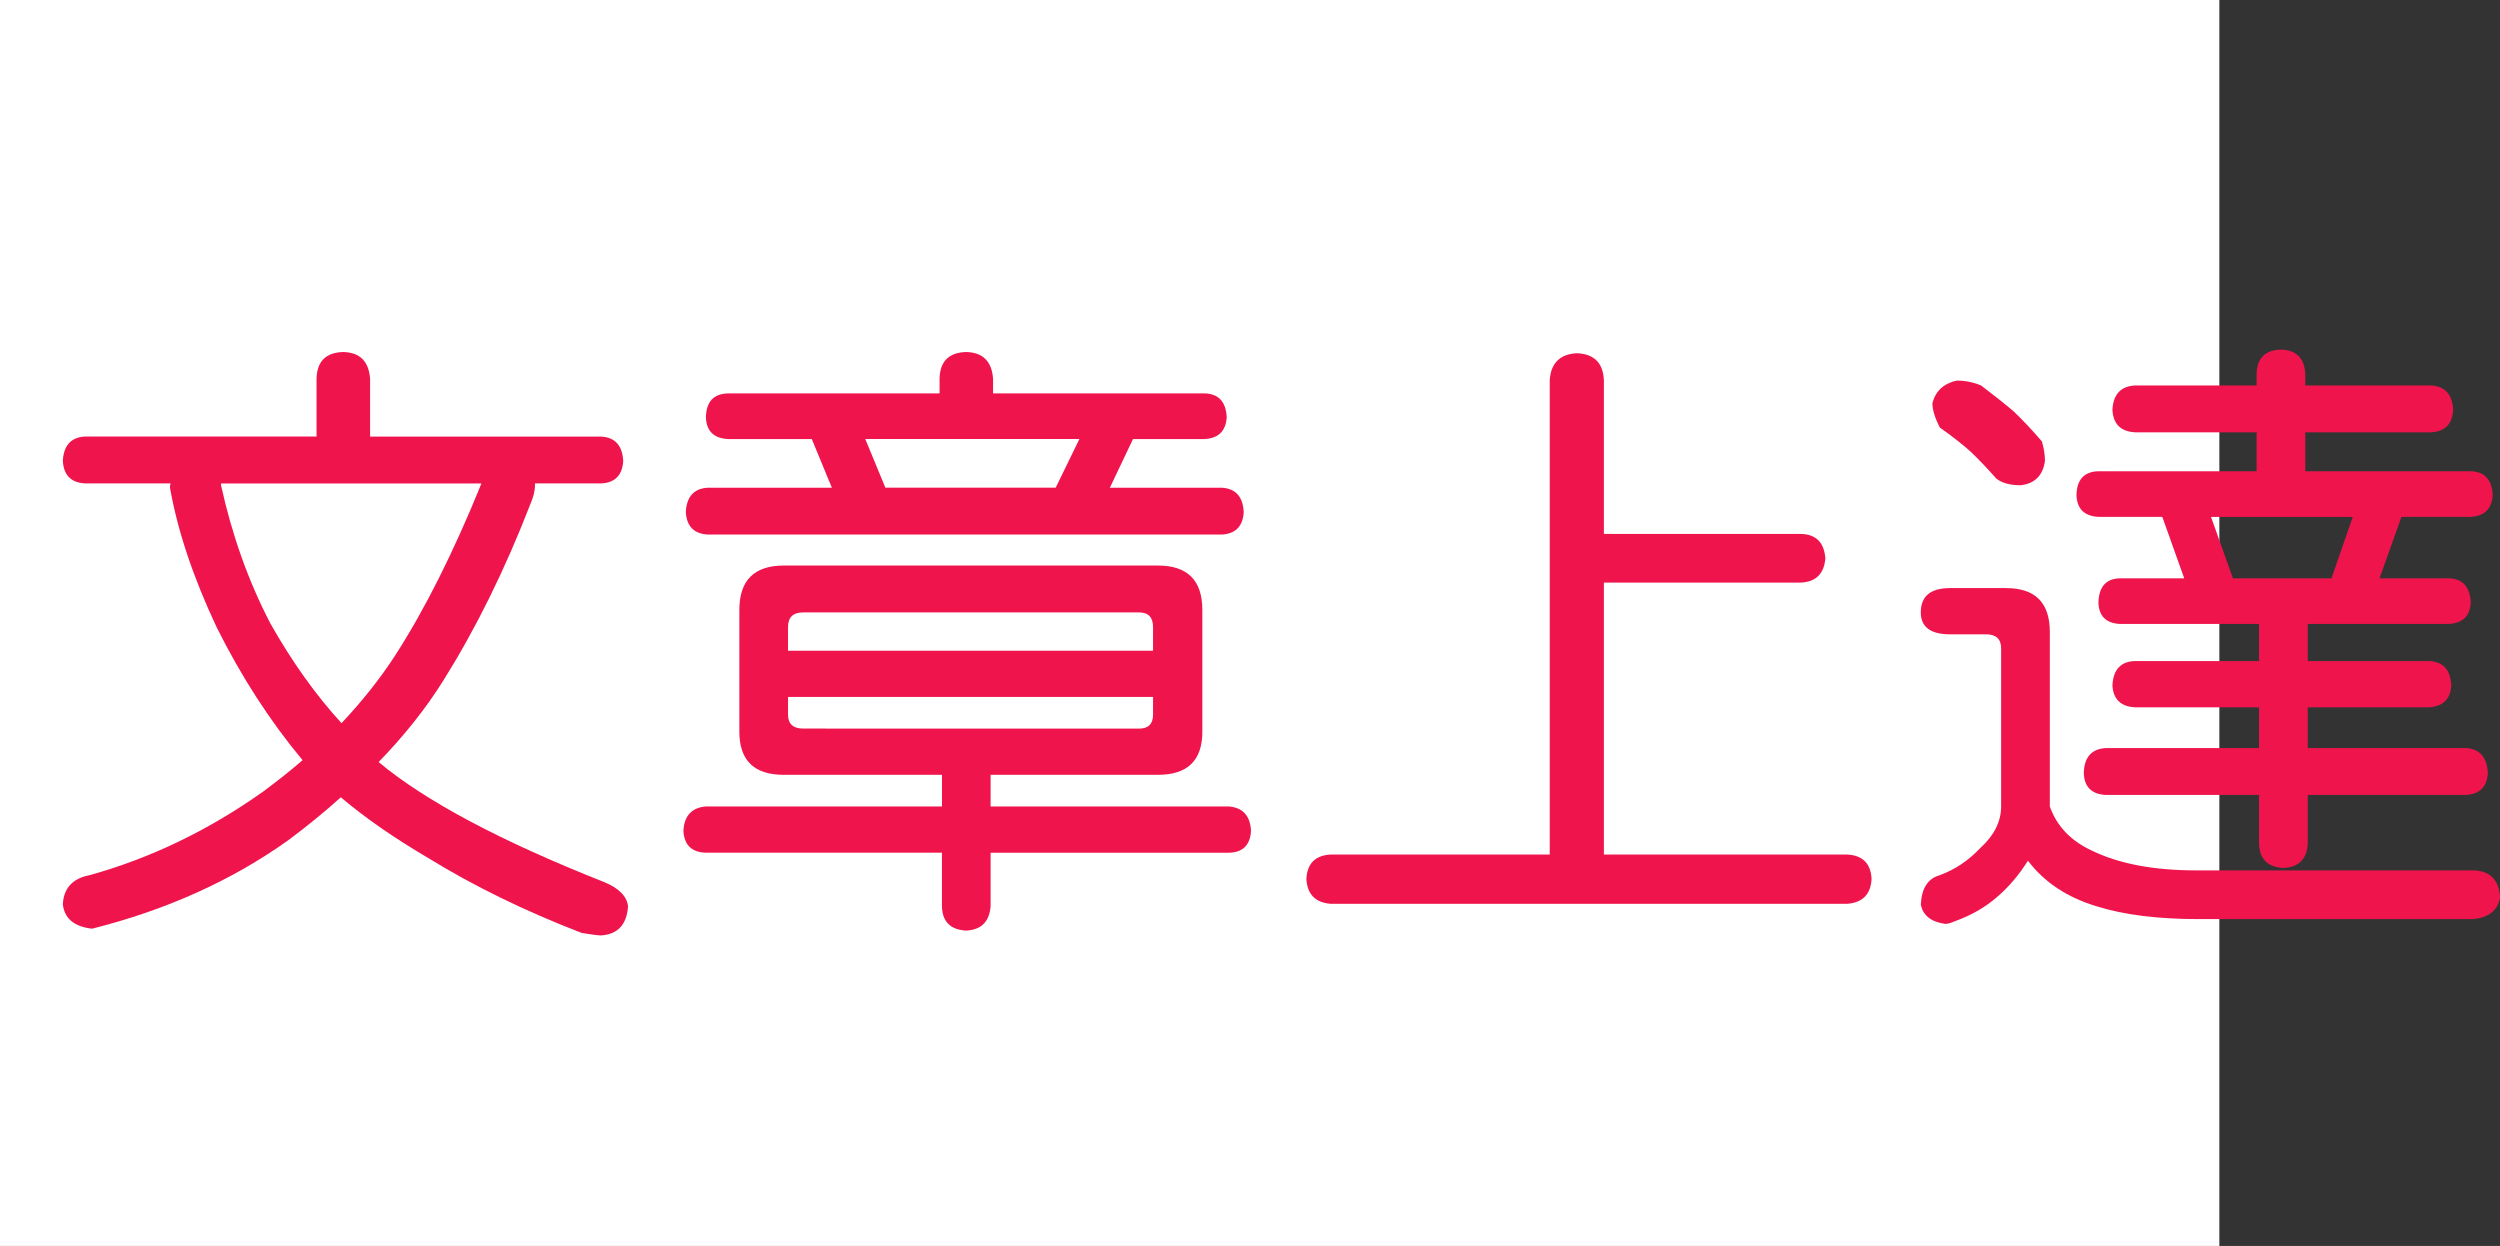
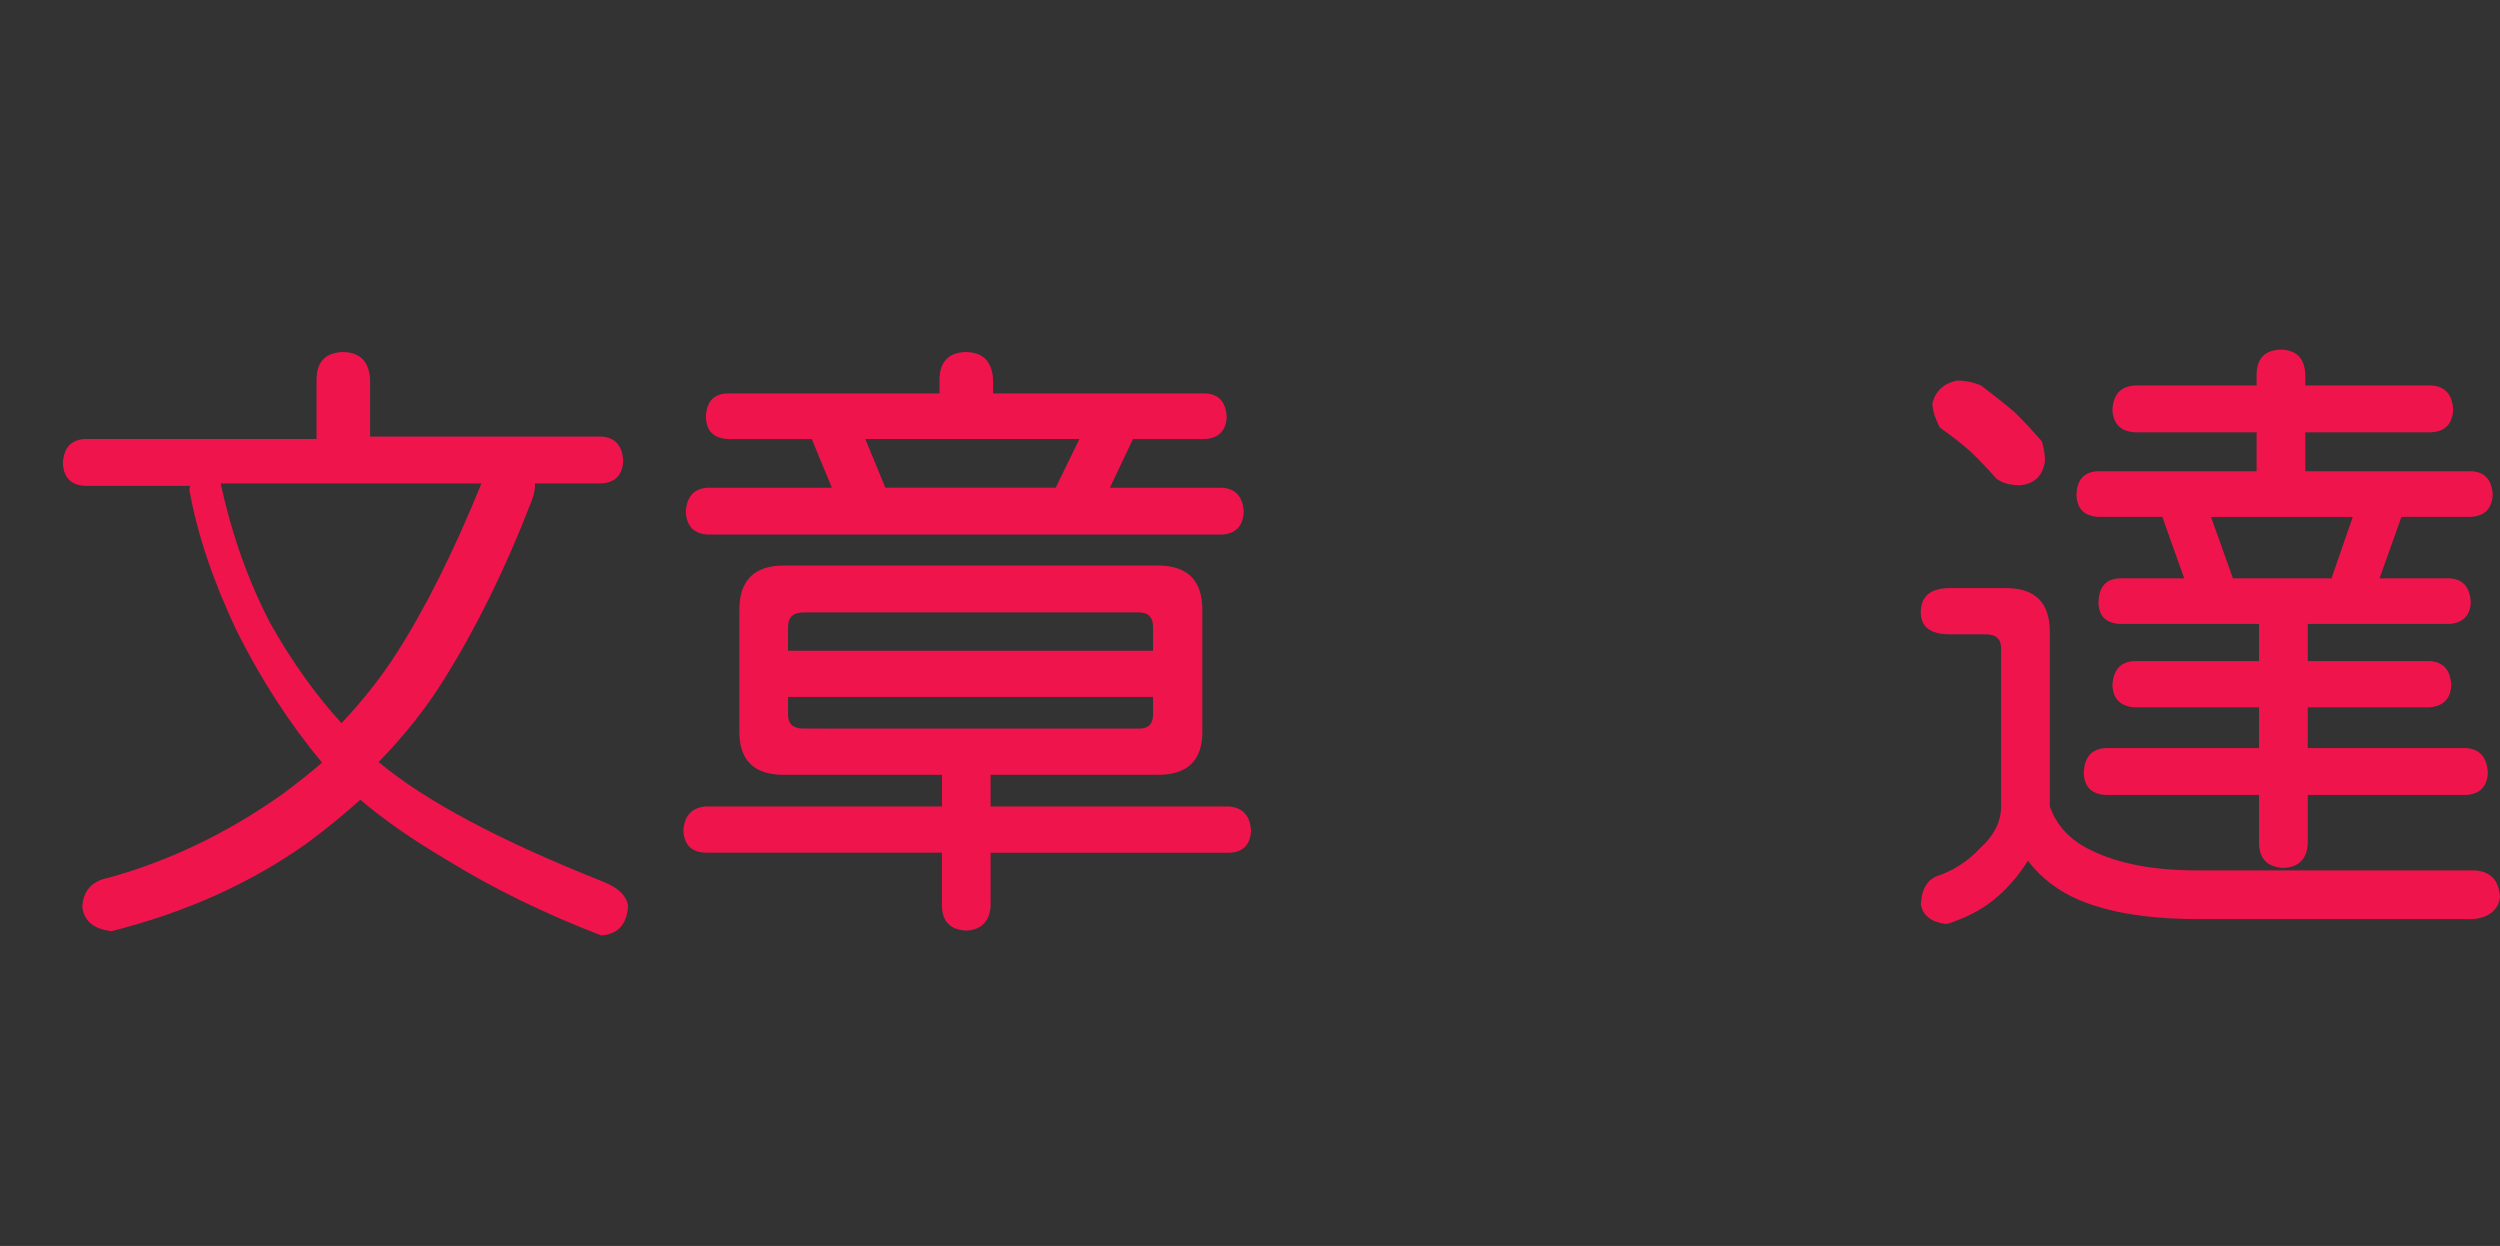
<svg xmlns="http://www.w3.org/2000/svg" xmlns:ns1="http://ns.adobe.com/AdobeIllustrator/10.0/" ns1:viewOrigin="0 32" ns1:rulerOrigin="0 0" ns1:pageBounds="0 32 320 0" width="64.208" height="32" viewBox="0 0 64.208 32" overflow="visible" enable-background="new 0 0 64.208 32" xml:space="preserve">
  <rect x="0" y="0" width="64.208" height="32" fill="#333333" stroke="none" />
  <g id="レイヤー_1" ns1:layer="yes" ns1:editable="no" ns1:dimmedPercent="50" ns1:rgbTrio="#4F008000FFFF">
-     <path ns1:knockout="Off" fill="#FFFFFF" d="M57,32H0V0h57V32z" />
-   </g>
+     </g>
  <g id="レイヤー_2" ns1:layer="yes" ns1:dimmedPercent="50" ns1:rgbTrio="#FFFF4F004F00">
    <g ns1:knockout="Off">
-       <path ns1:knockout="Off" fill="#F0144D" d="M8.817,9.041c0.427,0.011,0.656,0.24,0.688,0.688v1.484h5.938     c0.354,0.021,0.542,0.229,0.563,0.625c-0.021,0.365-0.208,0.558-0.563,0.578h-1.703c0,0.021,0,0.037,0,0.047     c0,0.146-0.042,0.313-0.125,0.5c-0.646,1.667-1.386,3.167-2.219,4.5c-0.448,0.719-1.005,1.422-1.672,2.109     c1.198,1,3.125,2.026,5.781,3.078c0.385,0.156,0.594,0.364,0.625,0.625c-0.031,0.469-0.261,0.719-0.688,0.75     c-0.073,0-0.24-0.021-0.5-0.063c-1.458-0.563-2.771-1.203-3.938-1.922c-0.886-0.521-1.636-1.041-2.25-1.563     c-0.417,0.375-0.87,0.745-1.359,1.109c-1.448,1.031-3.125,1.786-5.031,2.266c-0.458-0.053-0.708-0.261-0.75-0.625     c0.021-0.417,0.25-0.667,0.688-0.75c1.573-0.438,3.063-1.156,4.469-2.156c0.364-0.271,0.698-0.536,1-0.797     c-0.833-1-1.568-2.135-2.203-3.406c-0.604-1.281-1.005-2.479-1.203-3.594c0-0.042,0.005-0.078,0.016-0.109H2.177     c-0.354-0.021-0.542-0.213-0.563-0.578c0.021-0.396,0.208-0.604,0.563-0.625H8.13V9.729C8.14,9.281,8.369,9.052,8.817,9.041z      M5.677,12.416c0,0.021,0,0.037,0,0.047c0.281,1.281,0.703,2.464,1.266,3.547c0.552,0.979,1.161,1.834,1.828,2.563     c0.531-0.563,0.989-1.141,1.375-1.734c0.76-1.177,1.5-2.651,2.219-4.422H5.677z" />
+       <path ns1:knockout="Off" fill="#F0144D" d="M8.817,9.041c0.427,0.011,0.656,0.24,0.688,0.688v1.484h5.938     c0.354,0.021,0.542,0.229,0.563,0.625c-0.021,0.365-0.208,0.558-0.563,0.578h-1.703c0,0.021,0,0.037,0,0.047     c0,0.146-0.042,0.313-0.125,0.5c-0.646,1.667-1.386,3.167-2.219,4.5c-0.448,0.719-1.005,1.422-1.672,2.109     c1.198,1,3.125,2.026,5.781,3.078c0.385,0.156,0.594,0.364,0.625,0.625c-0.031,0.469-0.261,0.719-0.688,0.75     c-1.458-0.563-2.771-1.203-3.938-1.922c-0.886-0.521-1.636-1.041-2.25-1.563     c-0.417,0.375-0.87,0.745-1.359,1.109c-1.448,1.031-3.125,1.786-5.031,2.266c-0.458-0.053-0.708-0.261-0.75-0.625     c0.021-0.417,0.25-0.667,0.688-0.75c1.573-0.438,3.063-1.156,4.469-2.156c0.364-0.271,0.698-0.536,1-0.797     c-0.833-1-1.568-2.135-2.203-3.406c-0.604-1.281-1.005-2.479-1.203-3.594c0-0.042,0.005-0.078,0.016-0.109H2.177     c-0.354-0.021-0.542-0.213-0.563-0.578c0.021-0.396,0.208-0.604,0.563-0.625H8.13V9.729C8.14,9.281,8.369,9.052,8.817,9.041z      M5.677,12.416c0,0.021,0,0.037,0,0.047c0.281,1.281,0.703,2.464,1.266,3.547c0.552,0.979,1.161,1.834,1.828,2.563     c0.531-0.563,0.989-1.141,1.375-1.734c0.76-1.177,1.5-2.651,2.219-4.422H5.677z" />
      <path ns1:knockout="Off" fill="#F0144D" d="M20.13,14.525h9.609c0.76,0,1.141,0.38,1.141,1.141v3.125     c0,0.74-0.38,1.109-1.141,1.109h-4.297v0.813h6.125c0.354,0.031,0.542,0.24,0.563,0.625c-0.021,0.365-0.208,0.553-0.563,0.563     h-6.125v1.375c-0.031,0.396-0.24,0.604-0.625,0.625c-0.406-0.021-0.615-0.229-0.625-0.625V21.9H18.13     c-0.365-0.01-0.558-0.197-0.578-0.563c0.021-0.385,0.213-0.594,0.578-0.625h6.063V19.9H20.13c-0.761,0-1.141-0.369-1.141-1.109     v-3.125C18.989,14.906,19.369,14.525,20.13,14.525z M24.817,9.041c0.427,0.011,0.656,0.24,0.688,0.688v0.375h5.438     c0.354,0.011,0.542,0.214,0.563,0.609c-0.021,0.354-0.208,0.542-0.563,0.563h-1.844l-0.594,1.25h2.875     c0.354,0.021,0.542,0.229,0.563,0.625c-0.021,0.365-0.208,0.558-0.563,0.578H18.177c-0.354-0.021-0.542-0.213-0.563-0.578     c0.021-0.396,0.208-0.604,0.563-0.625h3.188l-0.516-1.25h-2.156c-0.365-0.021-0.552-0.208-0.563-0.563     c0.01-0.396,0.198-0.599,0.563-0.609h5.438V9.729C24.14,9.281,24.369,9.052,24.817,9.041z M20.239,16.713h9.375v-0.609     c0-0.25-0.12-0.375-0.359-0.375H20.63c-0.261,0-0.391,0.125-0.391,0.375V16.713z M29.255,18.713c0.239,0,0.359-0.119,0.359-0.359     V17.9h-9.375v0.453c0,0.24,0.13,0.359,0.391,0.359H29.255z M22.739,12.525h4.375l0.609-1.25h-5.5L22.739,12.525z" />
-       <path ns1:knockout="Off" fill="#F0144D" d="M40.505,9.072c0.438,0.021,0.667,0.25,0.688,0.688v3.953h5.063     c0.385,0.011,0.594,0.219,0.625,0.625c-0.031,0.396-0.24,0.604-0.625,0.625h-5.063v6.984h6.25     c0.396,0.021,0.604,0.229,0.625,0.625c-0.021,0.396-0.229,0.609-0.625,0.641H34.177c-0.396-0.031-0.604-0.245-0.625-0.641     c0.021-0.396,0.229-0.604,0.625-0.625h5.625V9.76C39.833,9.322,40.067,9.093,40.505,9.072z" />
      <path ns1:knockout="Off" fill="#F0144D" d="M50.083,15.104h1.438c0.75,0,1.125,0.375,1.125,1.125v4.484     c0.177,0.5,0.531,0.875,1.063,1.125c0.698,0.344,1.594,0.516,2.688,0.516h7.125c0.427,0.01,0.656,0.239,0.688,0.688     c-0.052,0.333-0.281,0.521-0.688,0.563h-7.063c-1.042,0-1.912-0.109-2.609-0.328c-0.761-0.229-1.349-0.62-1.766-1.172     c-0.229,0.364-0.49,0.672-0.781,0.922C51,23.296,50.63,23.51,50.192,23.666c-0.094,0.041-0.172,0.063-0.234,0.063     c-0.365-0.053-0.573-0.219-0.625-0.5c0.021-0.417,0.182-0.667,0.484-0.75c0.396-0.146,0.745-0.38,1.047-0.703     c0.354-0.322,0.531-0.677,0.531-1.063V16.65c0-0.239-0.13-0.359-0.391-0.359h-0.922c-0.5,0-0.75-0.188-0.75-0.563     C49.333,15.312,49.583,15.104,50.083,15.104z M50.255,9.775c0.219,0,0.427,0.042,0.625,0.125     c0.344,0.261,0.625,0.484,0.844,0.672c0.229,0.219,0.469,0.474,0.719,0.766c0.052,0.177,0.078,0.344,0.078,0.5     c-0.052,0.375-0.261,0.583-0.625,0.625c-0.271,0-0.479-0.057-0.625-0.172c-0.24-0.271-0.458-0.5-0.656-0.688     c-0.208-0.188-0.474-0.396-0.797-0.625c-0.125-0.25-0.188-0.458-0.188-0.625C49.713,10.041,49.921,9.849,50.255,9.775z      M62.442,9.9c0.354,0.021,0.542,0.229,0.563,0.625c-0.021,0.365-0.208,0.558-0.563,0.578h-3.234v1h4.25     c0.354,0.011,0.542,0.214,0.563,0.609c-0.021,0.354-0.208,0.542-0.563,0.563h-1.781l-0.563,1.578h1.781     c0.354,0.011,0.542,0.219,0.563,0.625c-0.021,0.344-0.208,0.526-0.563,0.547h-3.625v0.953h3.109     c0.364,0.011,0.557,0.219,0.578,0.625c-0.021,0.354-0.214,0.542-0.578,0.563h-3.109v1.047h4.063     c0.354,0.021,0.542,0.234,0.563,0.641c-0.021,0.354-0.208,0.542-0.563,0.563h-4.063v1.25c-0.021,0.396-0.229,0.604-0.625,0.625     c-0.406-0.021-0.615-0.229-0.625-0.625v-1.25h-3.938c-0.365-0.021-0.552-0.208-0.563-0.563c0.01-0.406,0.198-0.619,0.563-0.641     h3.938v-1.047h-3.188c-0.365-0.021-0.558-0.208-0.578-0.563c0.021-0.406,0.213-0.614,0.578-0.625h3.188v-0.953h-3.578     c-0.354-0.021-0.537-0.203-0.547-0.547c0.01-0.406,0.192-0.614,0.547-0.625h1.656l-0.563-1.578h-1.641     c-0.365-0.021-0.552-0.208-0.563-0.563c0.01-0.396,0.198-0.599,0.563-0.609h4.063v-1h-3.125     c-0.365-0.021-0.558-0.213-0.578-0.578c0.021-0.396,0.213-0.604,0.578-0.625h3.125V9.604c0.01-0.406,0.219-0.614,0.625-0.625     c0.396,0.011,0.604,0.219,0.625,0.625V9.9H62.442z M57.349,14.854h2.531l0.547-1.578h-3.641L57.349,14.854z" />
    </g>
  </g>
</svg>